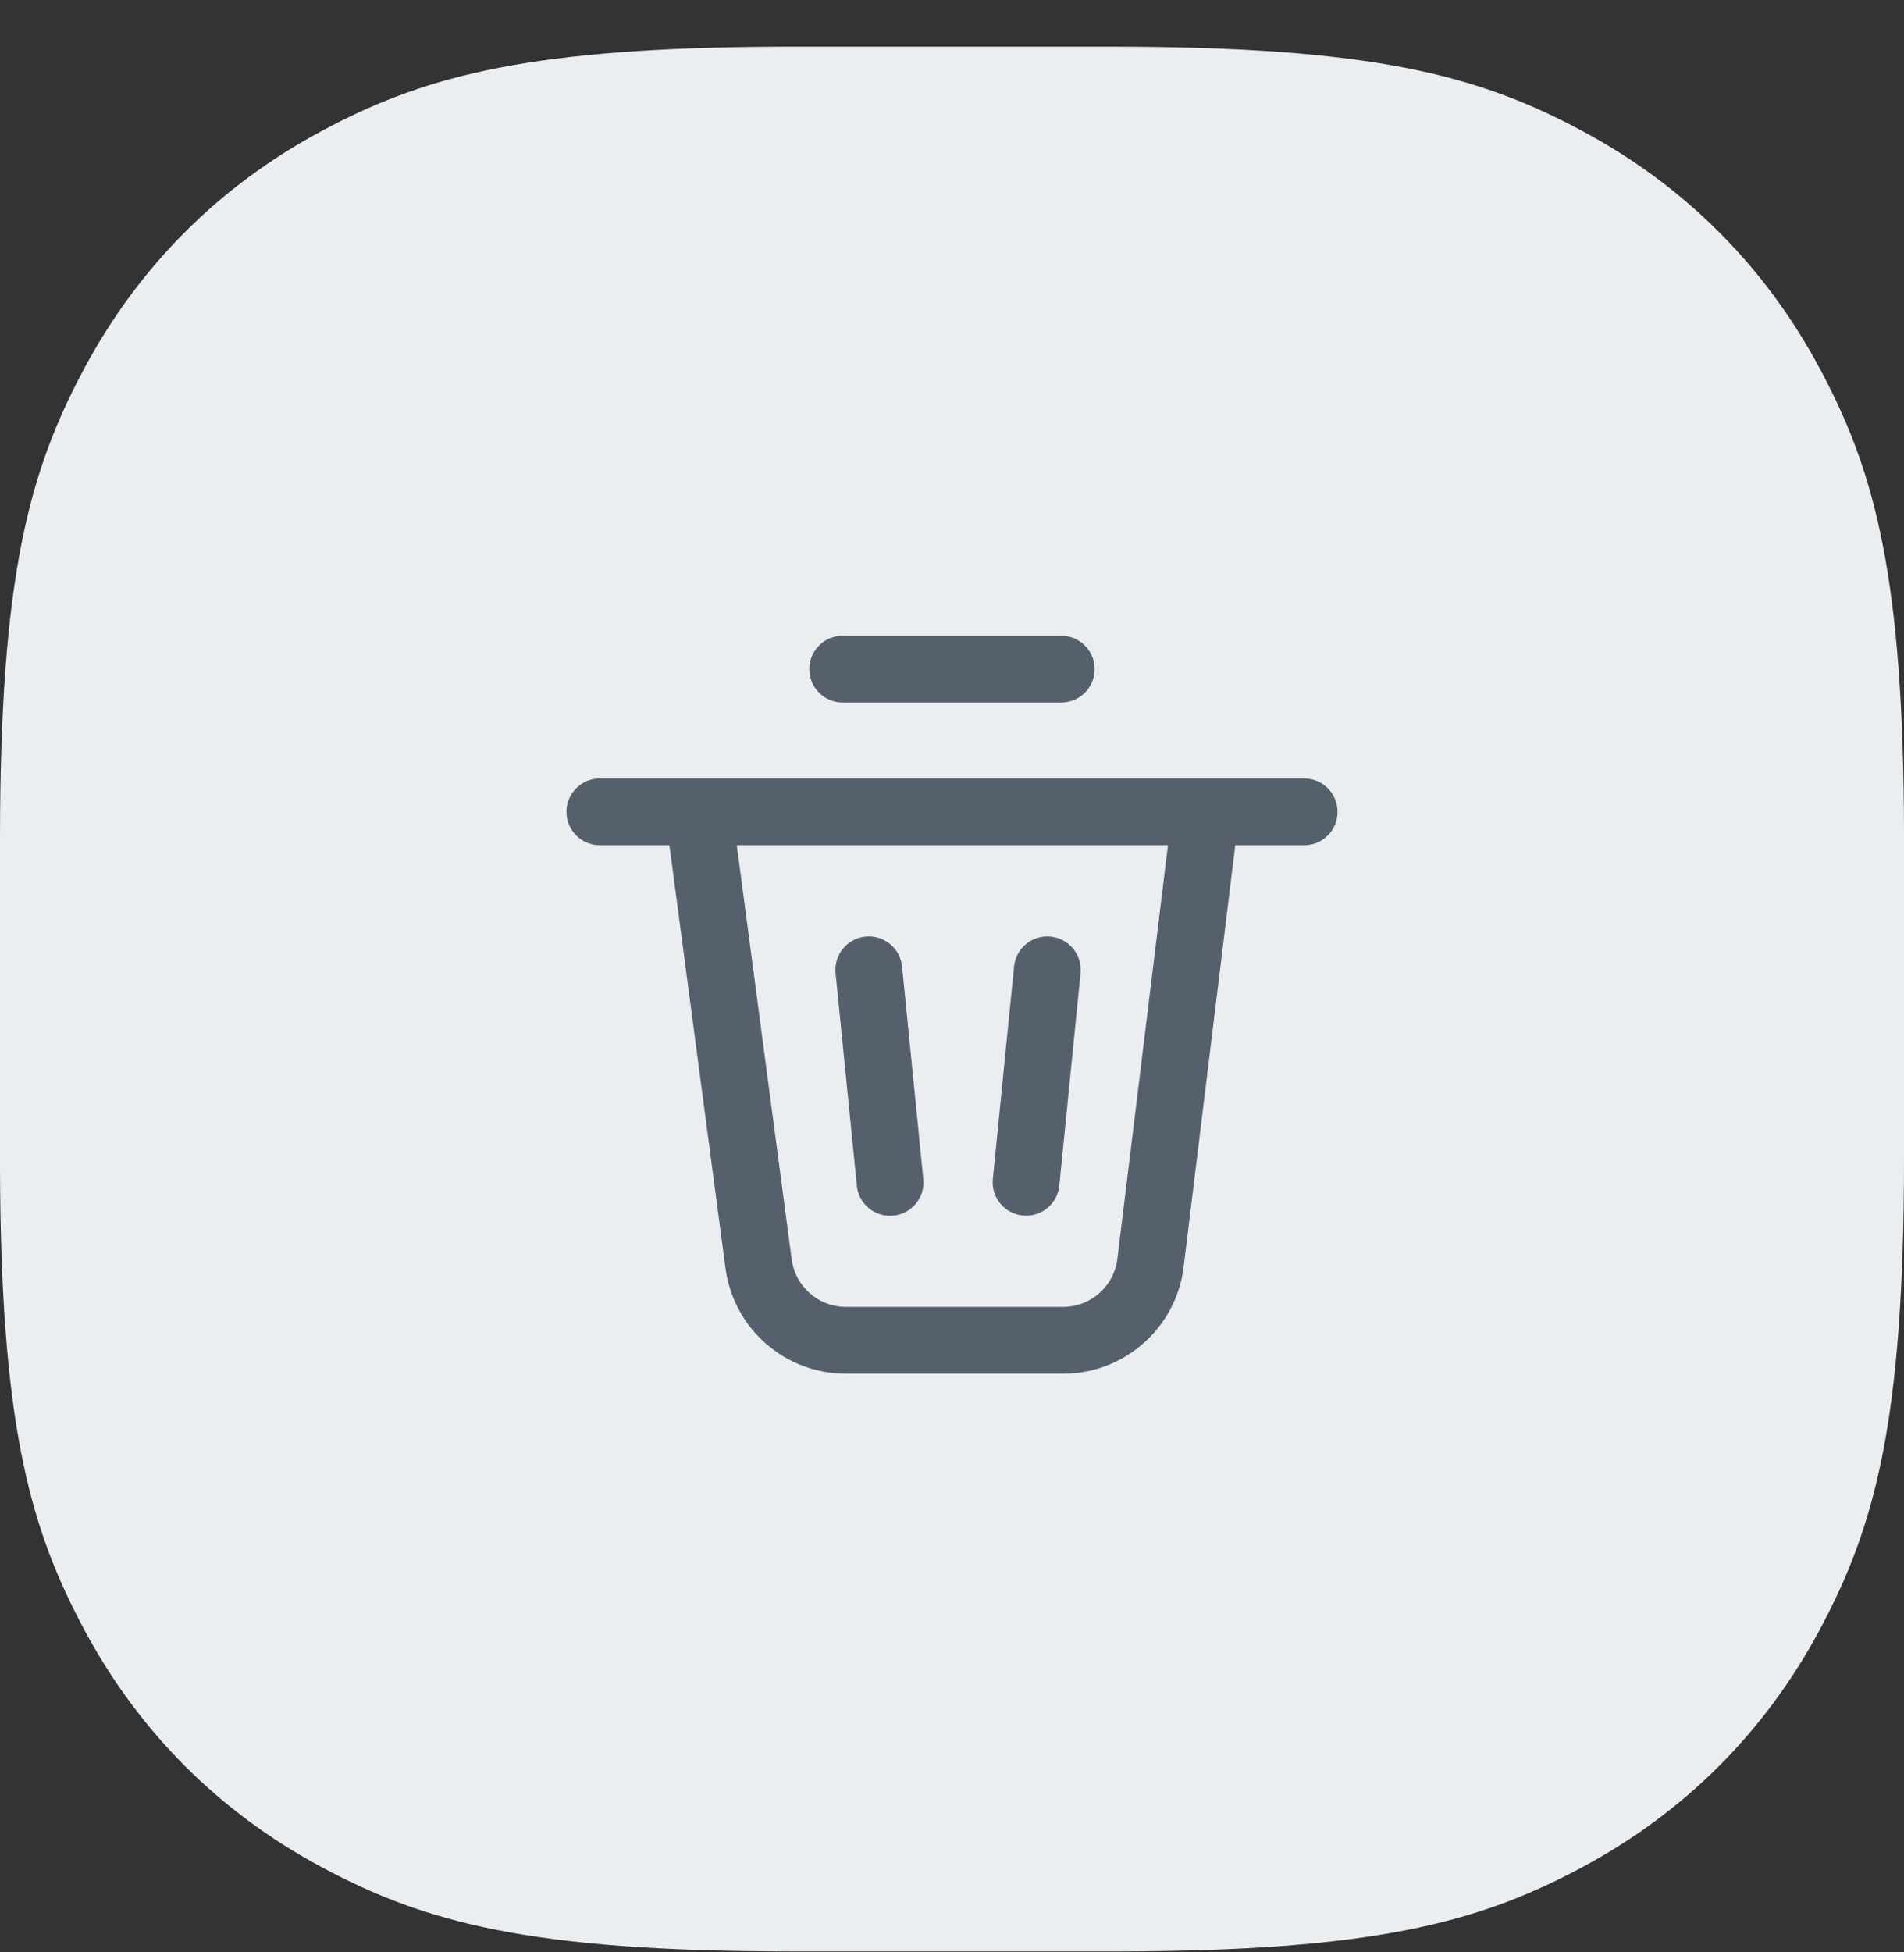
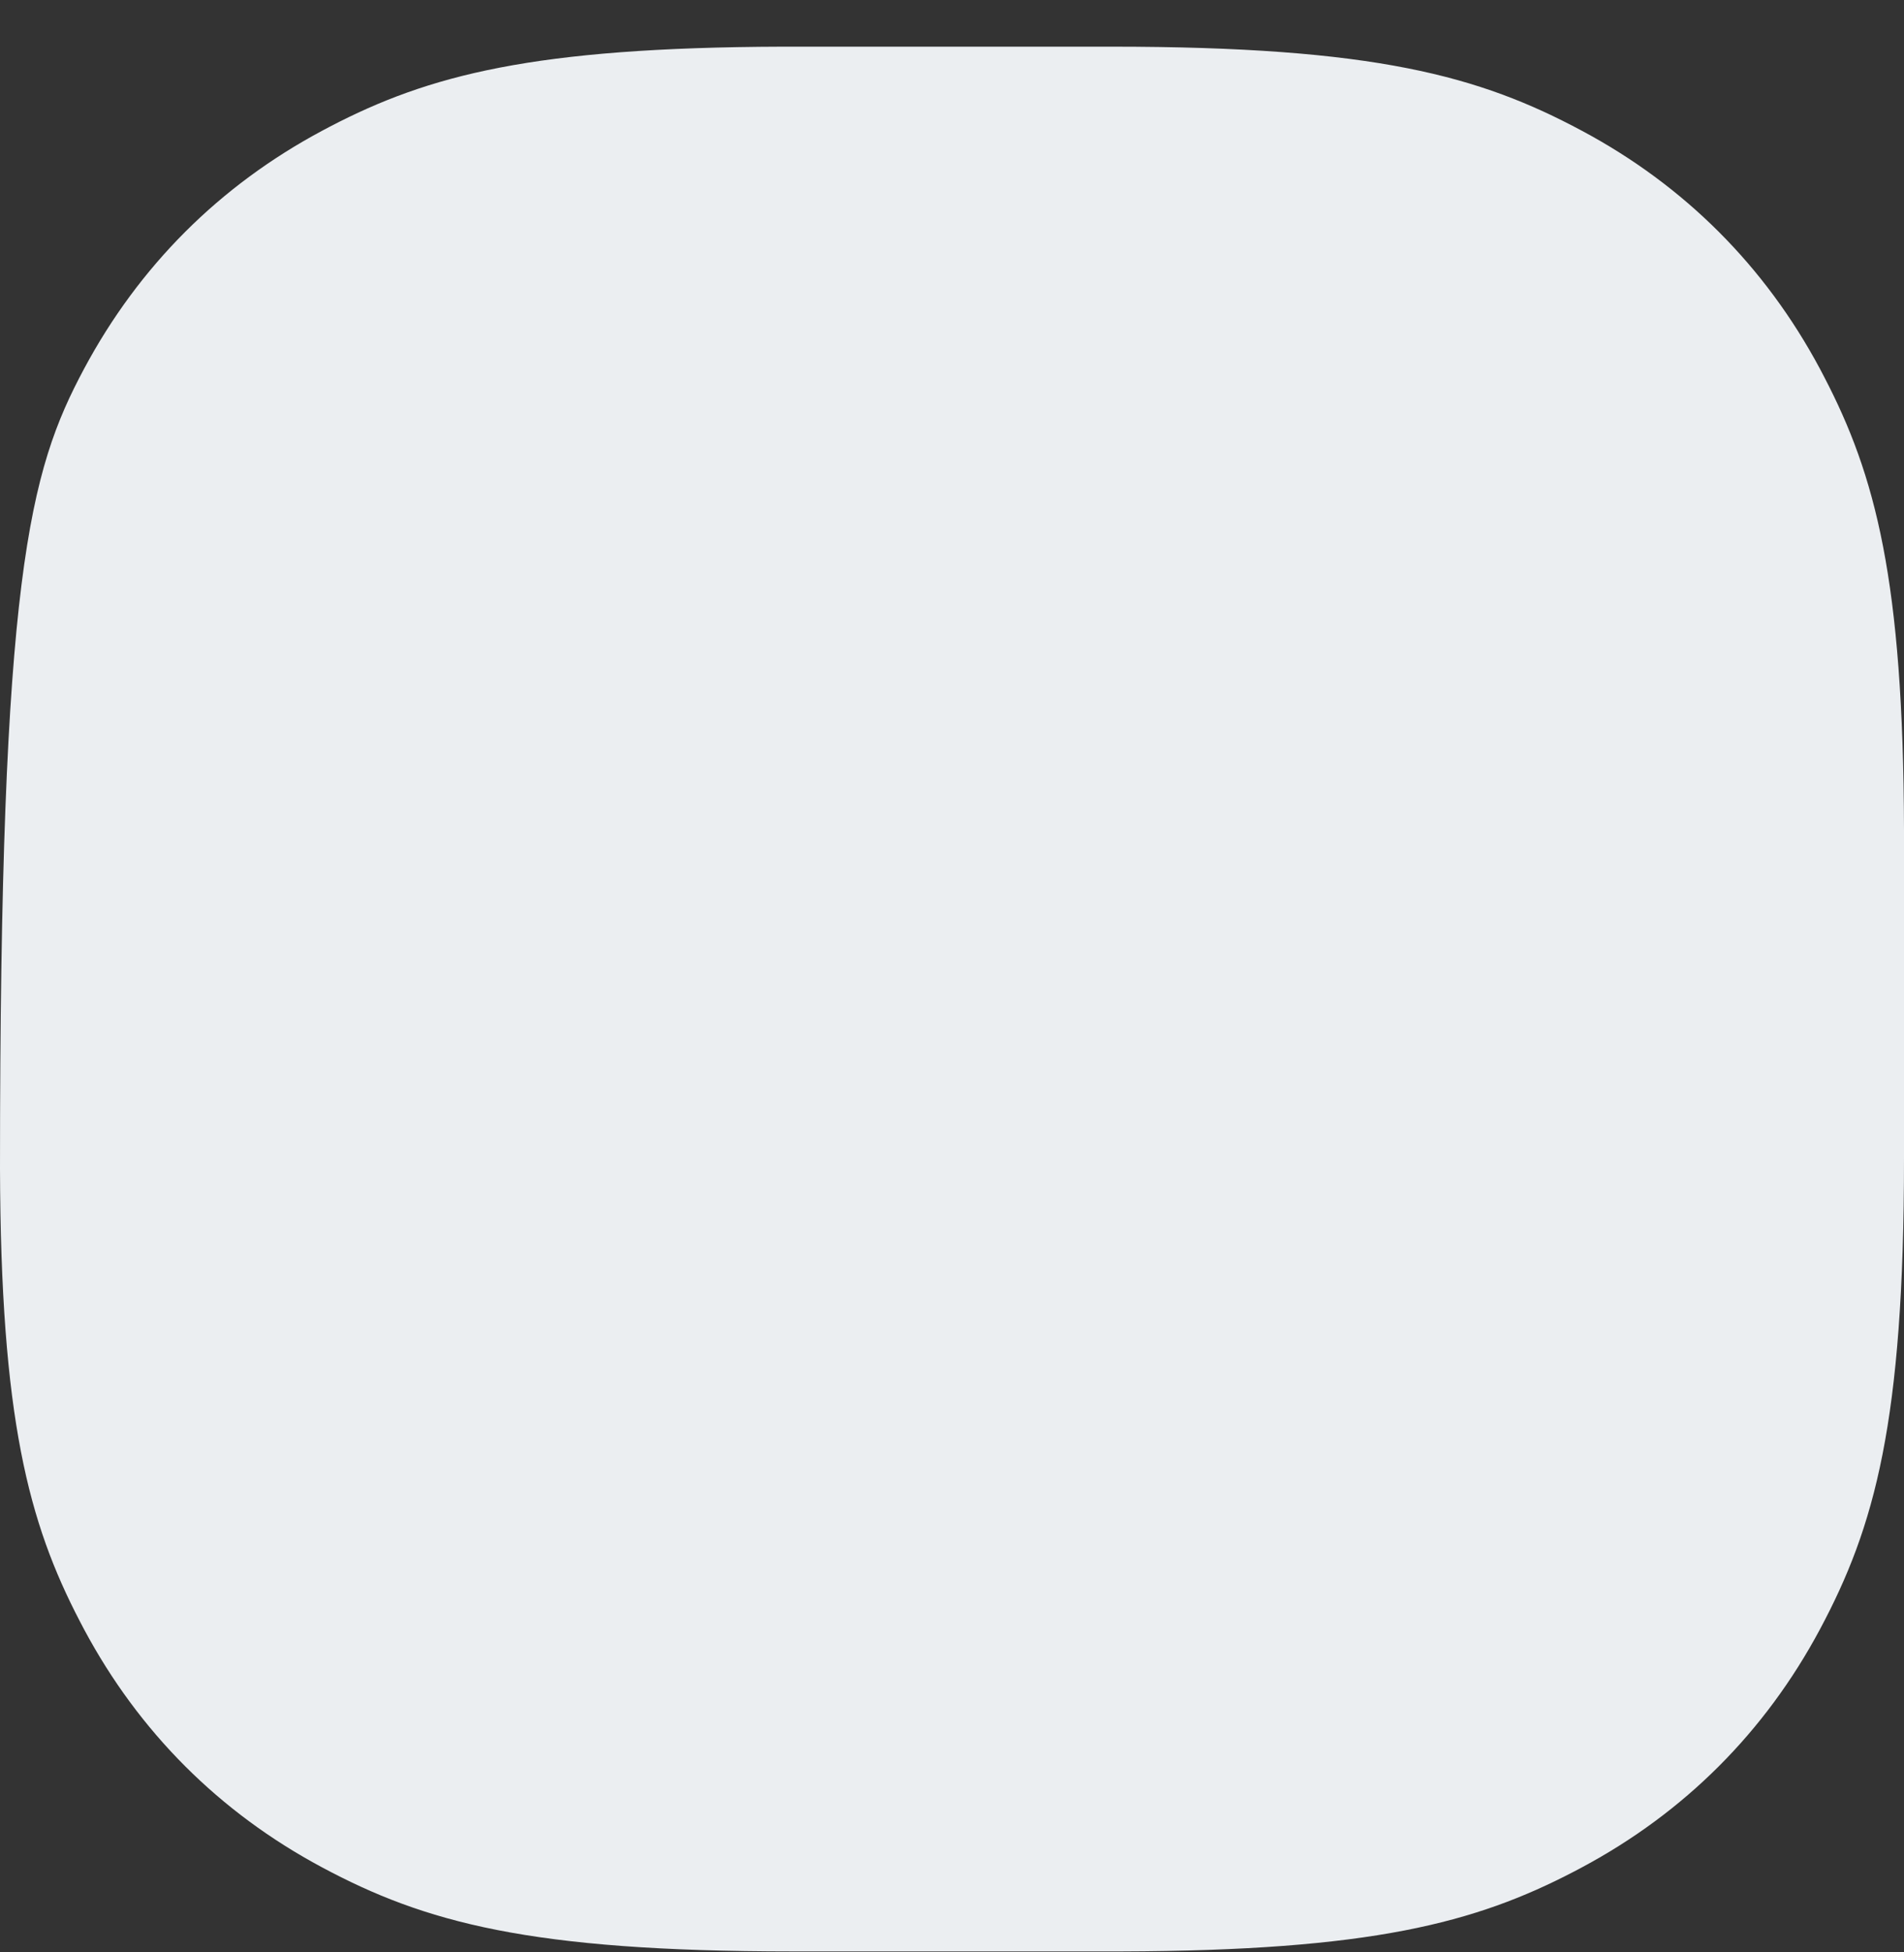
<svg xmlns="http://www.w3.org/2000/svg" width="40" height="41" viewBox="0 0 40 41" fill="none">
  <rect x="0" y="0" width="40" height="41" fill="#333333" stroke="none" />
-   <path fill-rule="evenodd" clip-rule="evenodd" d="M16.442 0.98H23.346C28.884 0.98 31.081 1.594 33.235 2.747C35.39 3.899 37.081 5.59 38.234 7.745L38.321 7.911C39.403 9.987 39.985 12.18 40 17.423V24.327C40 29.864 39.386 32.061 38.234 34.216C37.081 36.371 35.39 38.062 33.235 39.214L33.069 39.302C30.993 40.383 28.8 40.965 23.558 40.98H16.654C11.117 40.98 8.92 40.367 6.765 39.214C4.61 38.062 2.919 36.371 1.766 34.216L1.679 34.05C0.597 31.974 0.015 29.78 0 24.538V17.634C0 12.097 0.614 9.9 1.766 7.745C2.919 5.59 4.61 3.899 6.765 2.747L6.931 2.659C9.007 1.578 11.2 0.996 16.442 0.98Z" fill="#EBEEF1" />
-   <path d="M27.398 16.347C27.786 16.347 28.1 16.661 28.1 17.049C28.1 17.427 27.801 17.735 27.427 17.75L27.398 17.75H25.951L24.866 26.607C24.71 27.886 23.623 28.848 22.334 28.848H17.77C16.491 28.848 15.41 27.901 15.241 26.632L14.063 17.75H12.601C12.214 17.75 11.9 17.436 11.9 17.049C11.9 16.671 12.199 16.363 12.573 16.348L12.601 16.347H27.398ZM24.537 17.75H15.479L16.632 26.448C16.707 27.007 17.176 27.428 17.737 27.444L17.77 27.445H22.334C22.903 27.445 23.384 27.029 23.469 26.47L23.474 26.436L24.537 17.75ZM18.942 20.239L18.947 20.268L18.951 20.296L19.397 24.762C19.436 25.147 19.154 25.491 18.769 25.529C18.393 25.567 18.056 25.3 18.004 24.929L18.001 24.901L17.554 20.435C17.516 20.05 17.797 19.706 18.183 19.668C18.549 19.631 18.878 19.883 18.942 20.239ZM22.072 19.668C22.448 19.705 22.725 20.034 22.703 20.407L22.701 20.436L22.254 24.898C22.216 25.284 21.872 25.565 21.486 25.526C21.11 25.489 20.833 25.16 20.856 24.787L20.858 24.758L21.304 20.296C21.343 19.91 21.687 19.629 22.072 19.668ZM22.296 13.35C22.683 13.35 22.997 13.664 22.997 14.051C22.997 14.429 22.699 14.737 22.324 14.752L22.296 14.753H17.704C17.316 14.753 17.002 14.439 17.002 14.051C17.002 13.673 17.301 13.365 17.676 13.35L17.704 13.35H22.296Z" fill="#56606D" />
+   <path fill-rule="evenodd" clip-rule="evenodd" d="M16.442 0.98H23.346C28.884 0.98 31.081 1.594 33.235 2.747C35.39 3.899 37.081 5.59 38.234 7.745L38.321 7.911C39.403 9.987 39.985 12.18 40 17.423V24.327C40 29.864 39.386 32.061 38.234 34.216C37.081 36.371 35.39 38.062 33.235 39.214L33.069 39.302C30.993 40.383 28.8 40.965 23.558 40.98H16.654C11.117 40.98 8.92 40.367 6.765 39.214C4.61 38.062 2.919 36.371 1.766 34.216L1.679 34.05C0.597 31.974 0.015 29.78 0 24.538C0 12.097 0.614 9.9 1.766 7.745C2.919 5.59 4.61 3.899 6.765 2.747L6.931 2.659C9.007 1.578 11.2 0.996 16.442 0.98Z" fill="#EBEEF1" />
</svg>